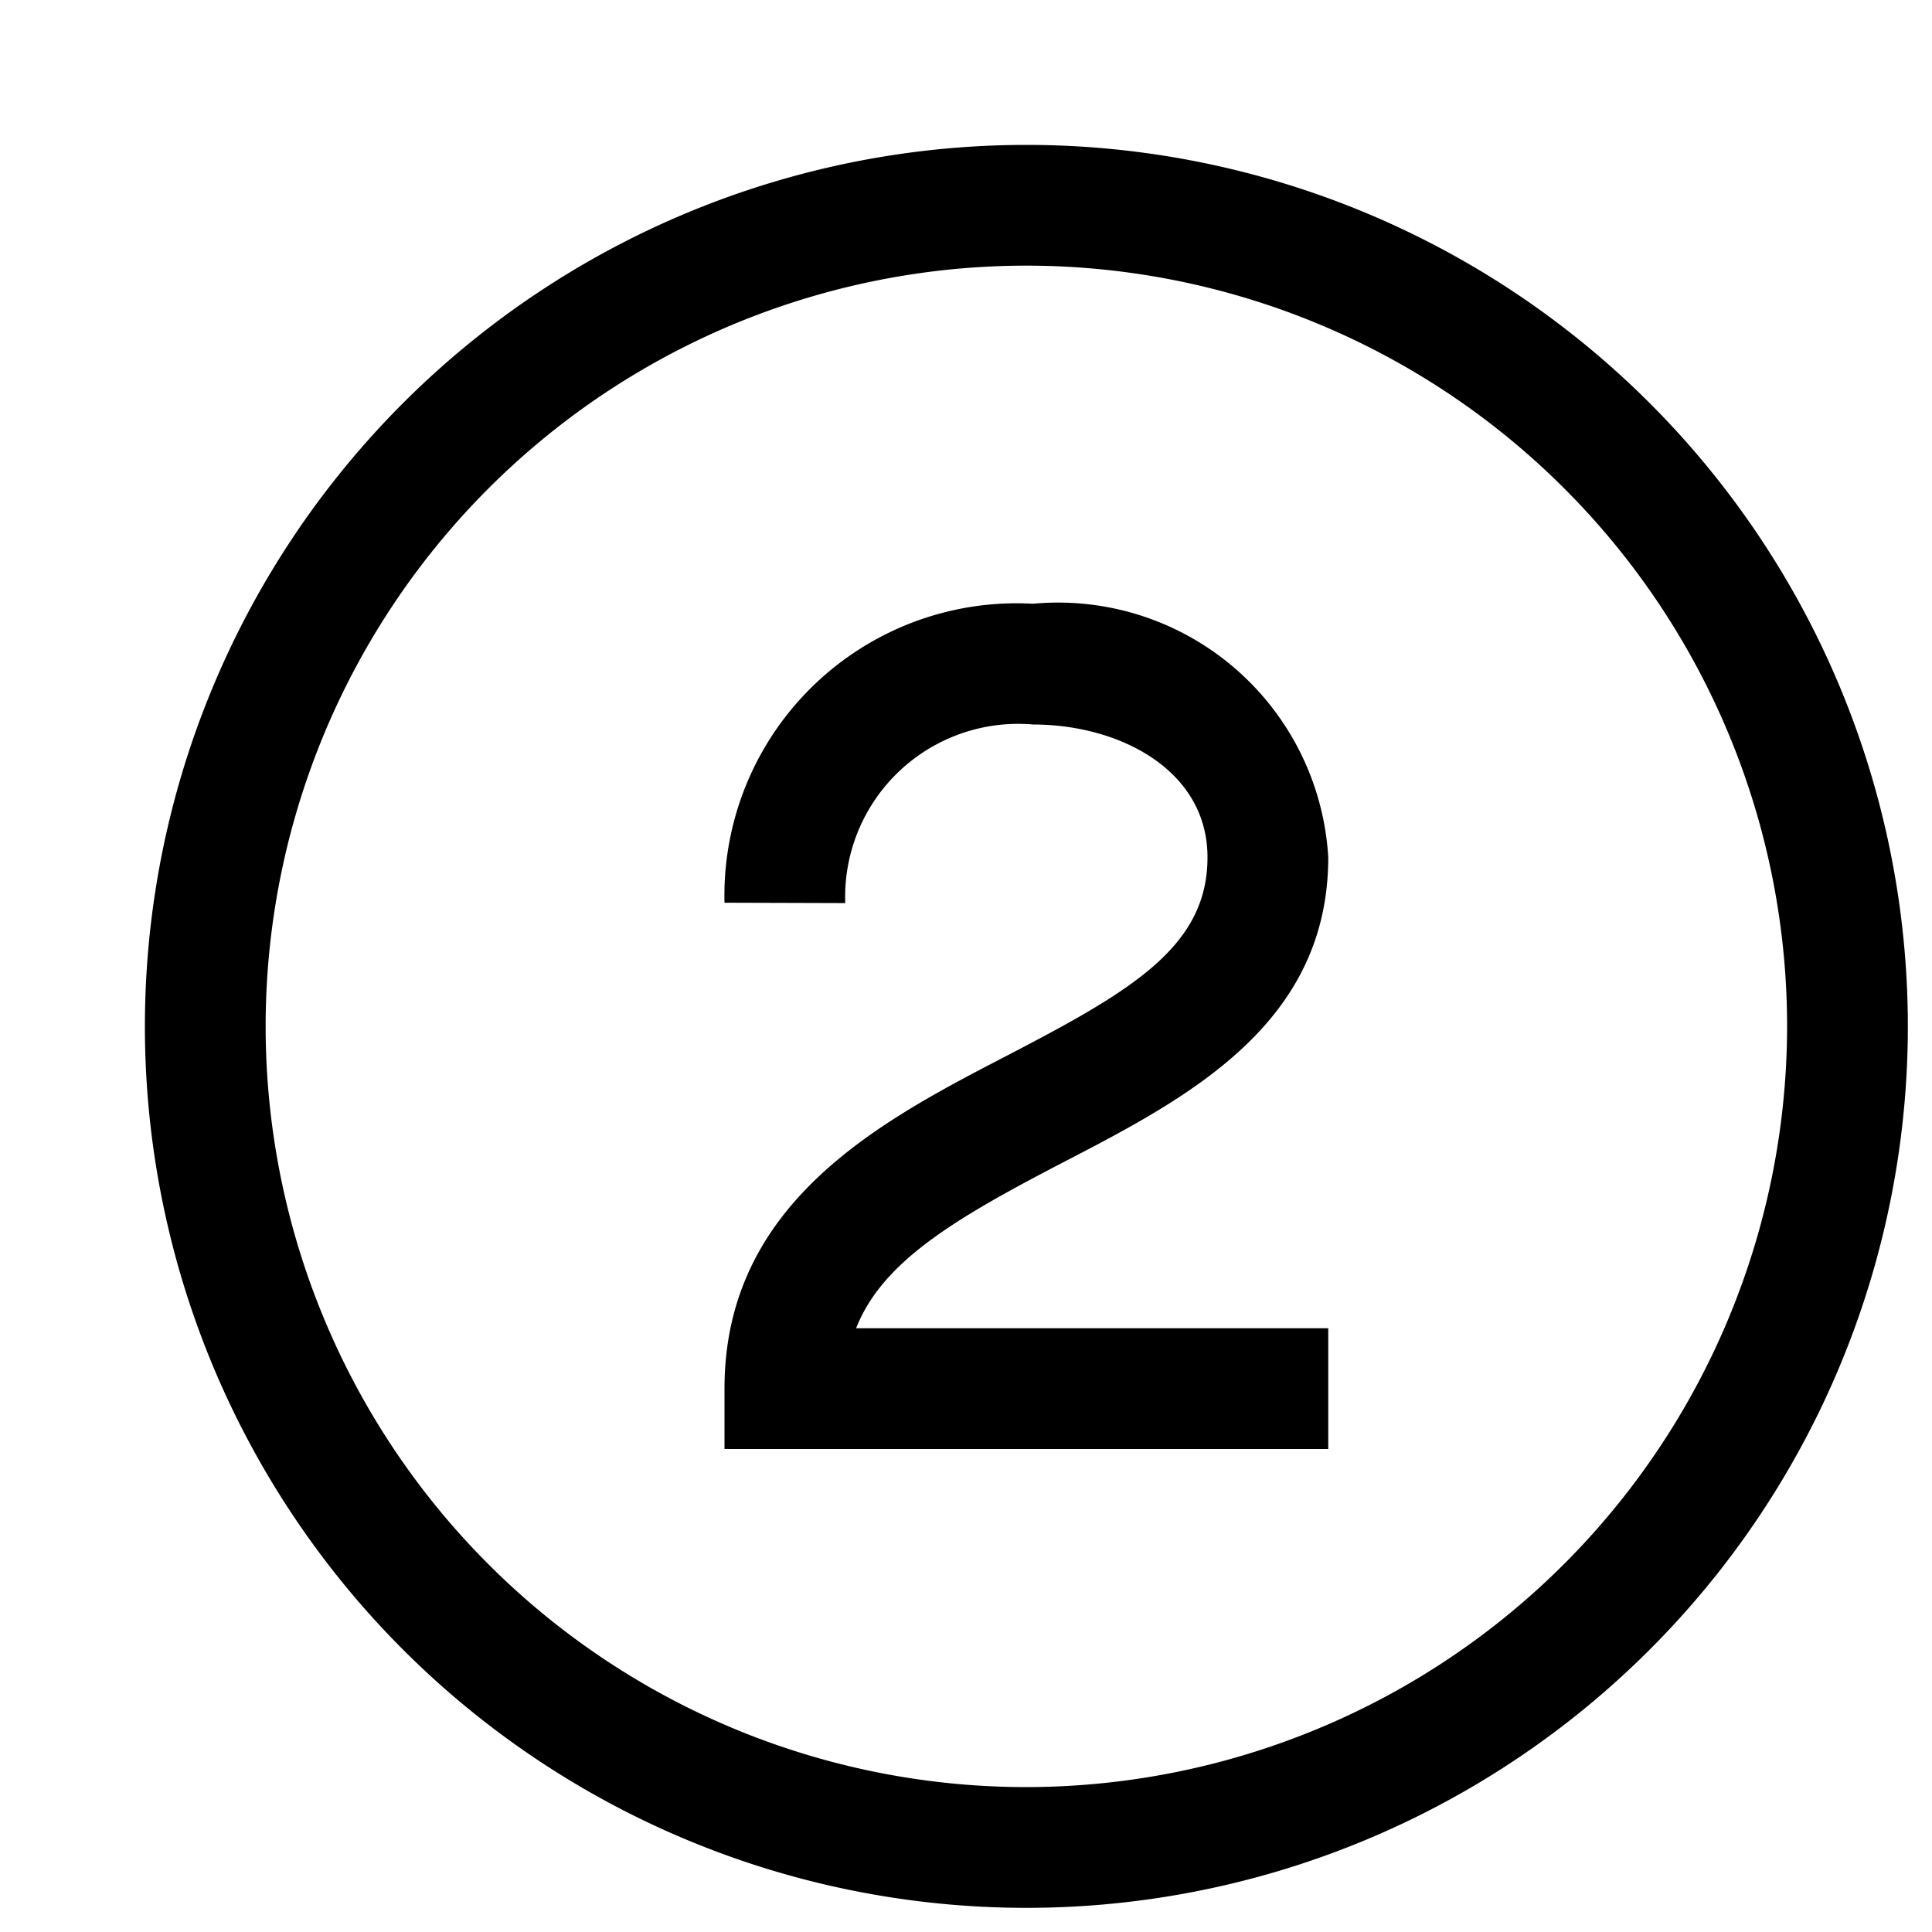
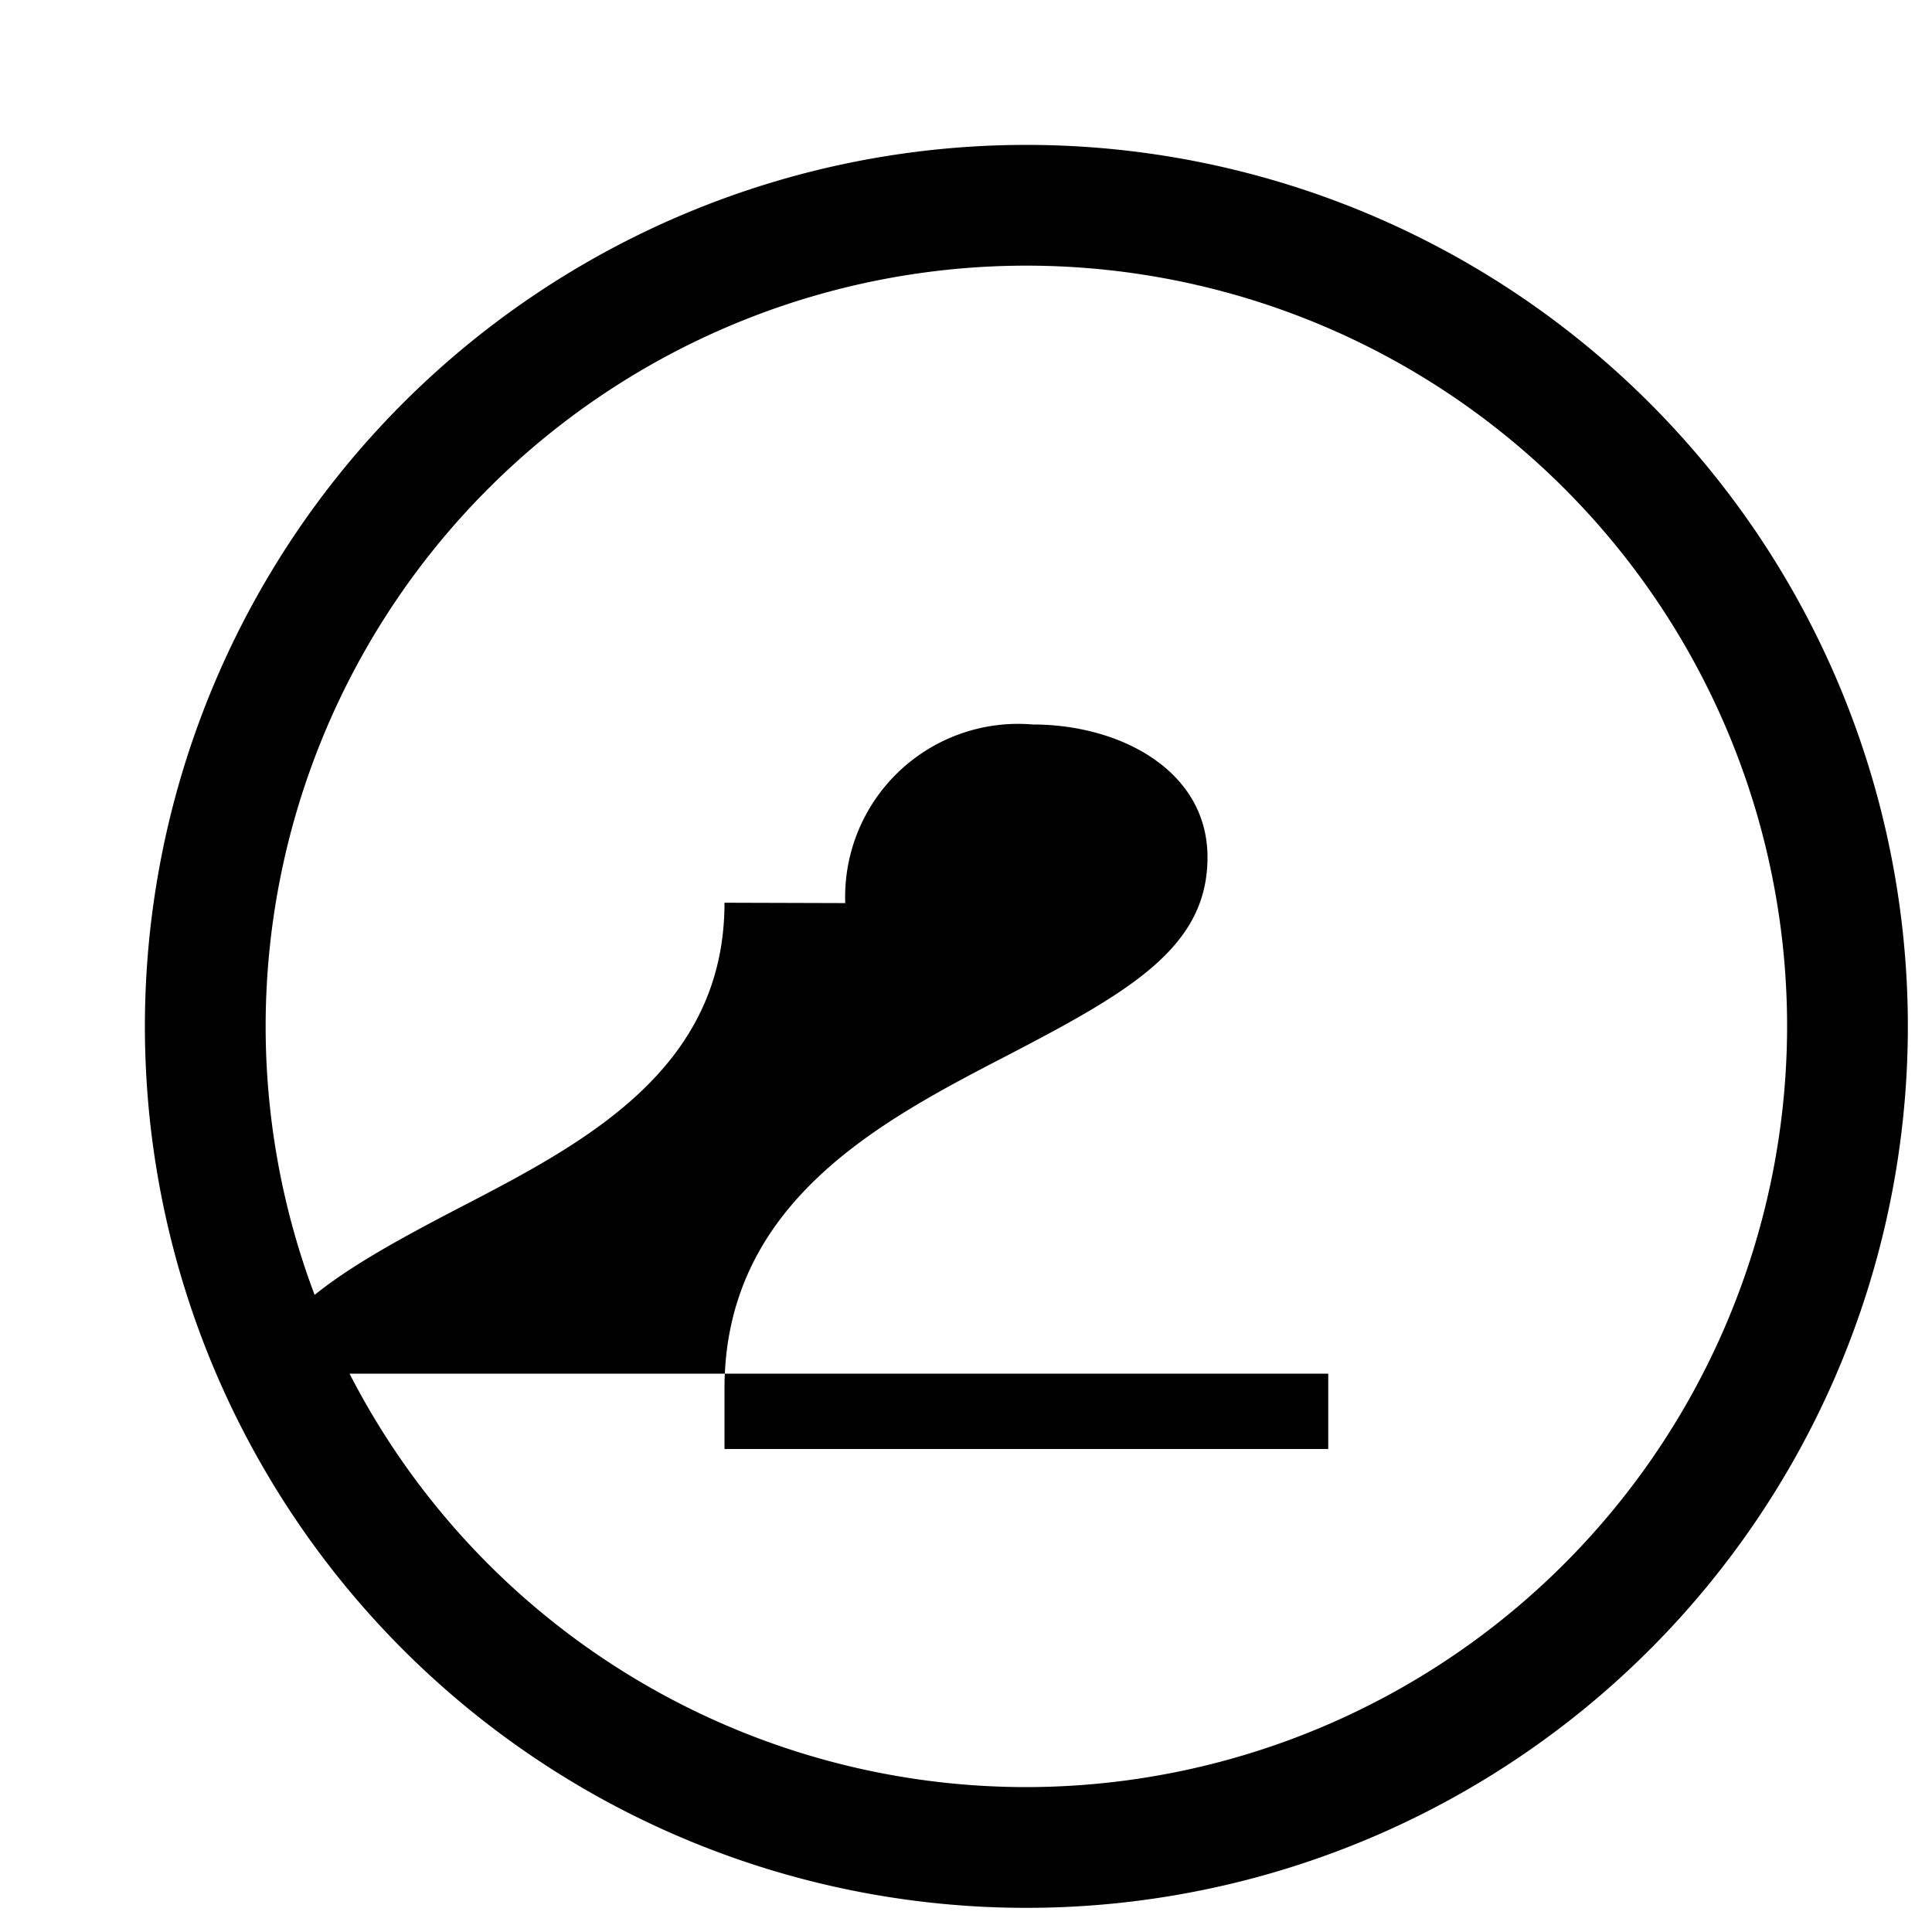
<svg xmlns="http://www.w3.org/2000/svg" viewBox="0 0 16 16">
-   <path d="M8.5 1.2a7.3 7.3 0 1 0 7.3 7.3 7.3 7.3 0 0 0-7.3-7.3zm0 13.6a6.3 6.3 0 1 1 6.3-6.3 6.307 6.307 0 0 1-6.3 6.3zM11 12H6v-.5c0-1.543 1.295-2.216 2.336-2.756C9.368 8.208 10 7.842 10 7.1 10 6.378 9.273 6 8.555 6A1.433 1.433 0 0 0 7 7.479l-1-.003A2.42 2.42 0 0 1 8.555 5 2.241 2.241 0 0 1 11 7.1c0 1.387-1.17 1.995-2.203 2.53-.88.458-1.489.814-1.707 1.37H11z" />
-   <path fill="none" d="M0 0h16v16H0z" />
+   <path d="M8.5 1.2a7.3 7.3 0 1 0 7.3 7.3 7.3 7.3 0 0 0-7.3-7.3zm0 13.6a6.3 6.3 0 1 1 6.3-6.3 6.307 6.307 0 0 1-6.3 6.3zM11 12H6v-.5c0-1.543 1.295-2.216 2.336-2.756C9.368 8.208 10 7.842 10 7.1 10 6.378 9.273 6 8.555 6A1.433 1.433 0 0 0 7 7.479l-1-.003c0 1.387-1.17 1.995-2.203 2.53-.88.458-1.489.814-1.707 1.37H11z" />
</svg>